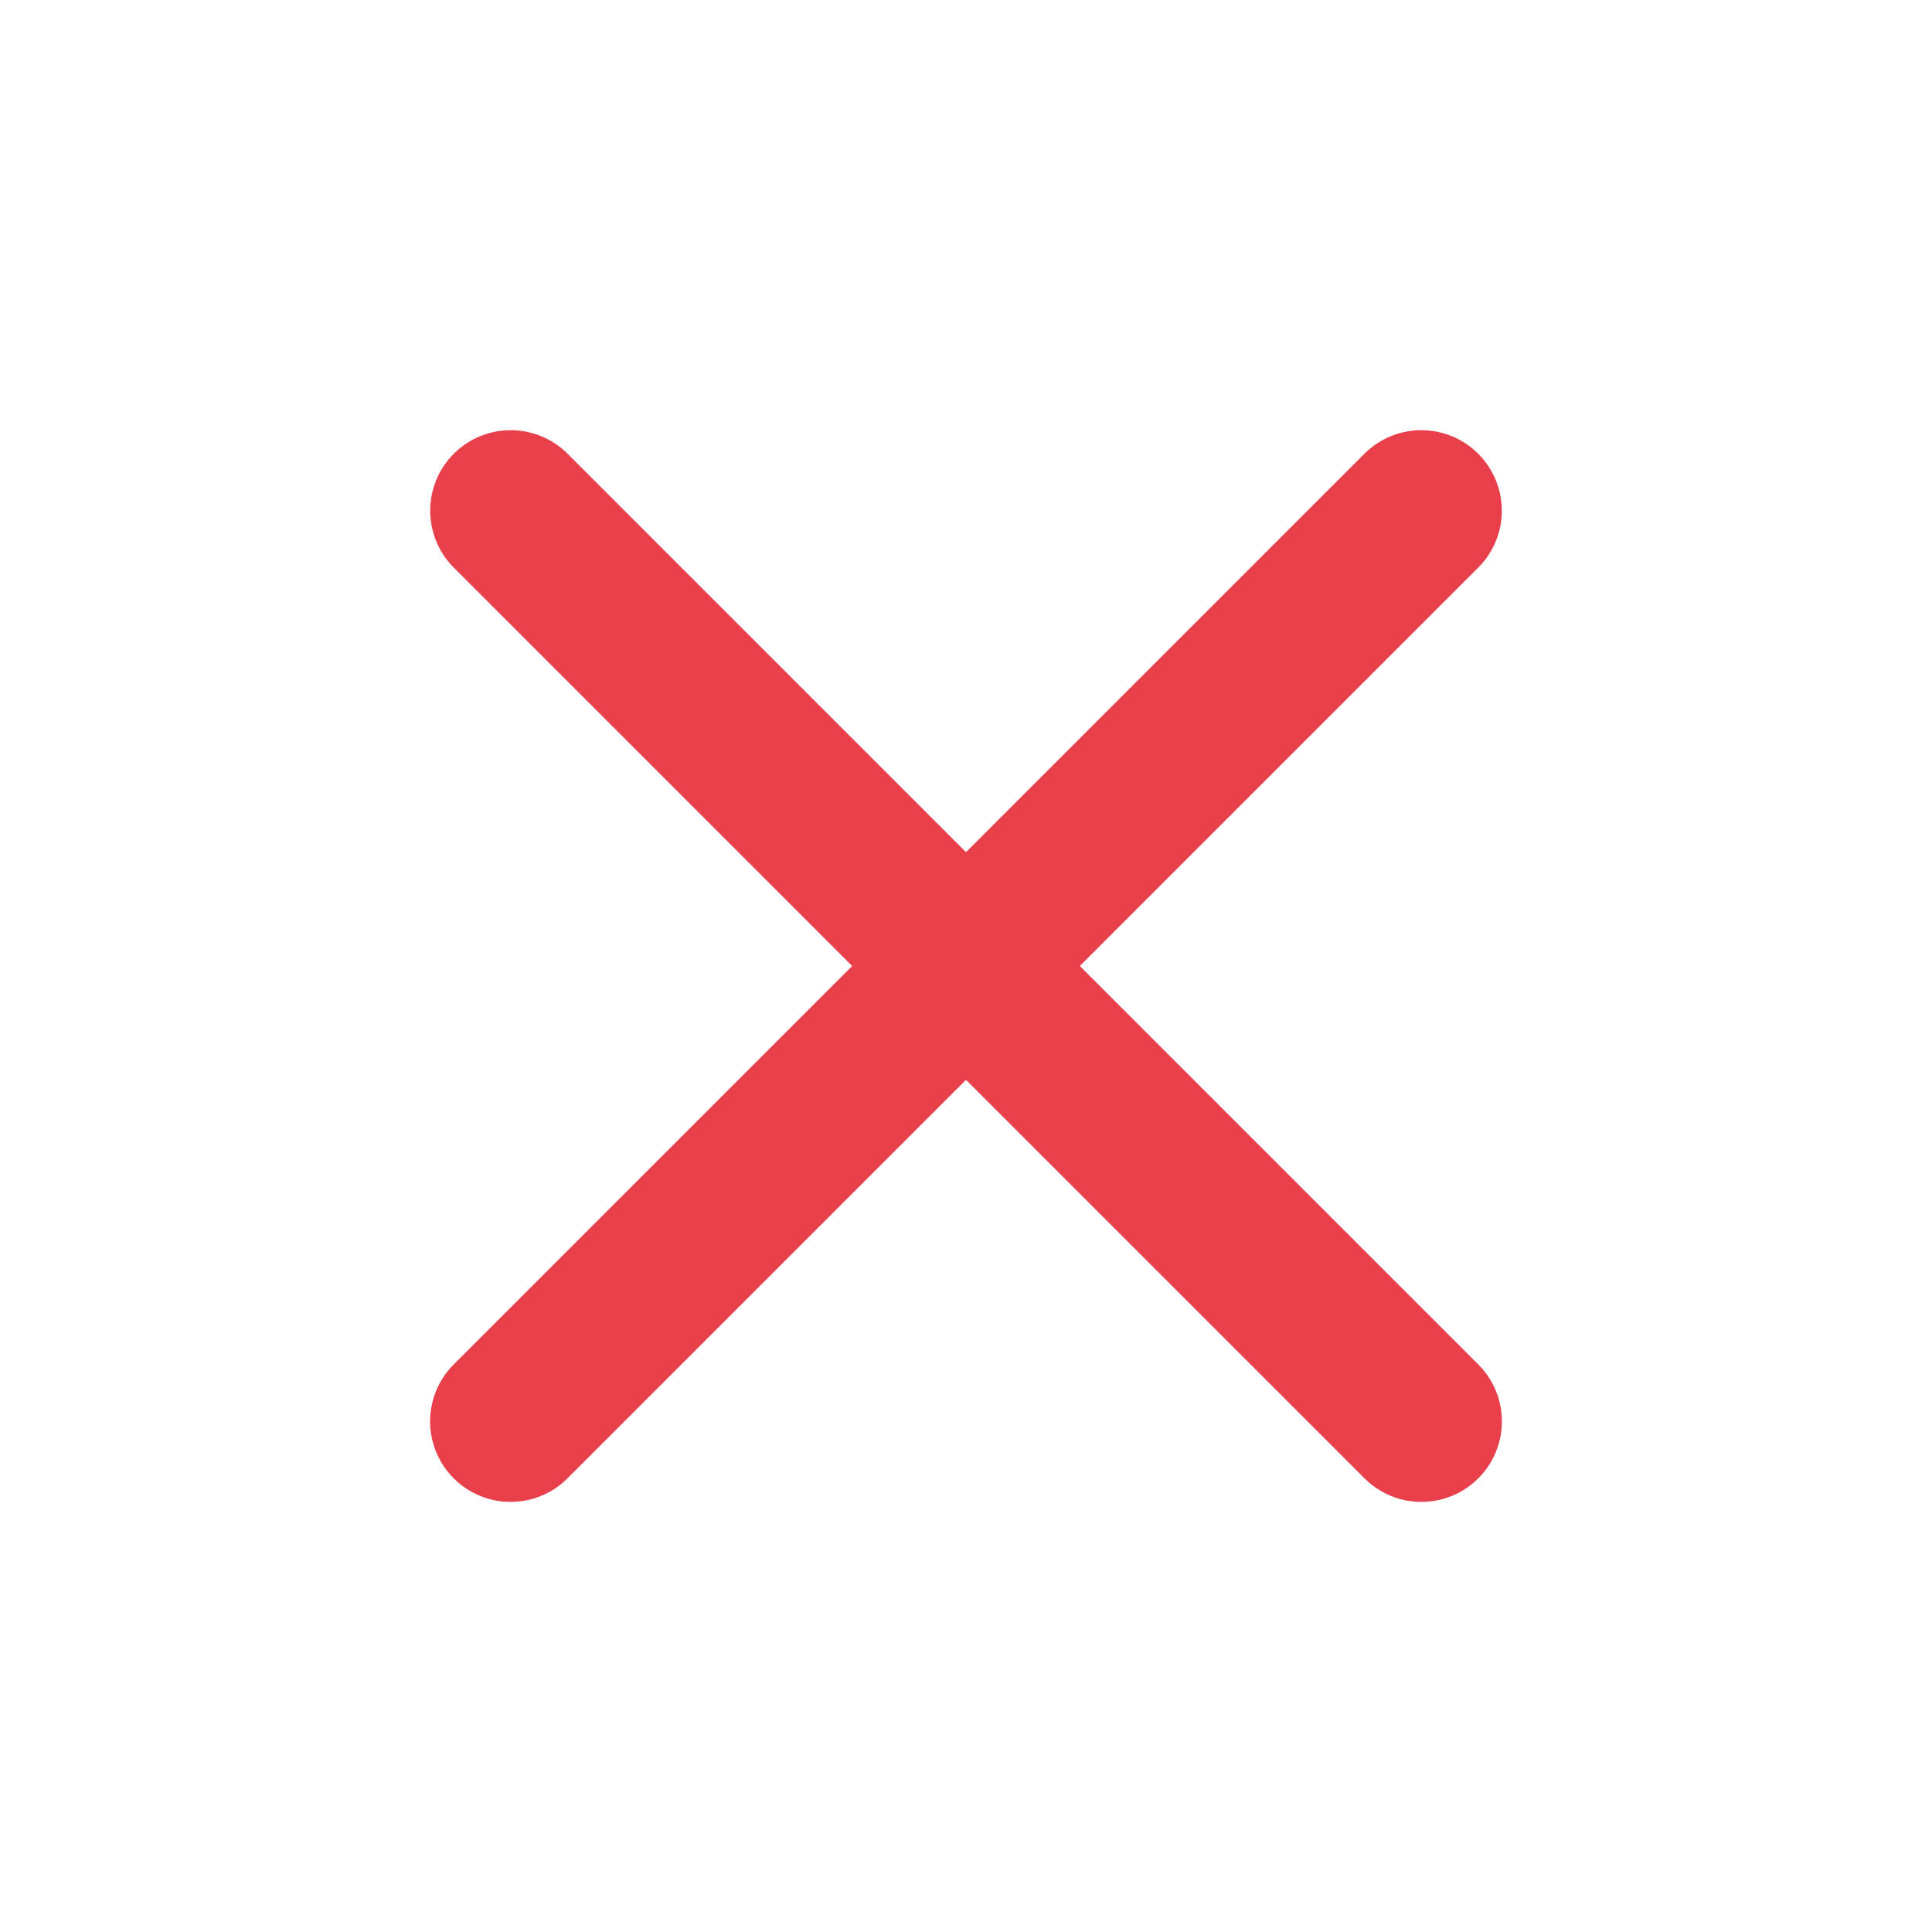
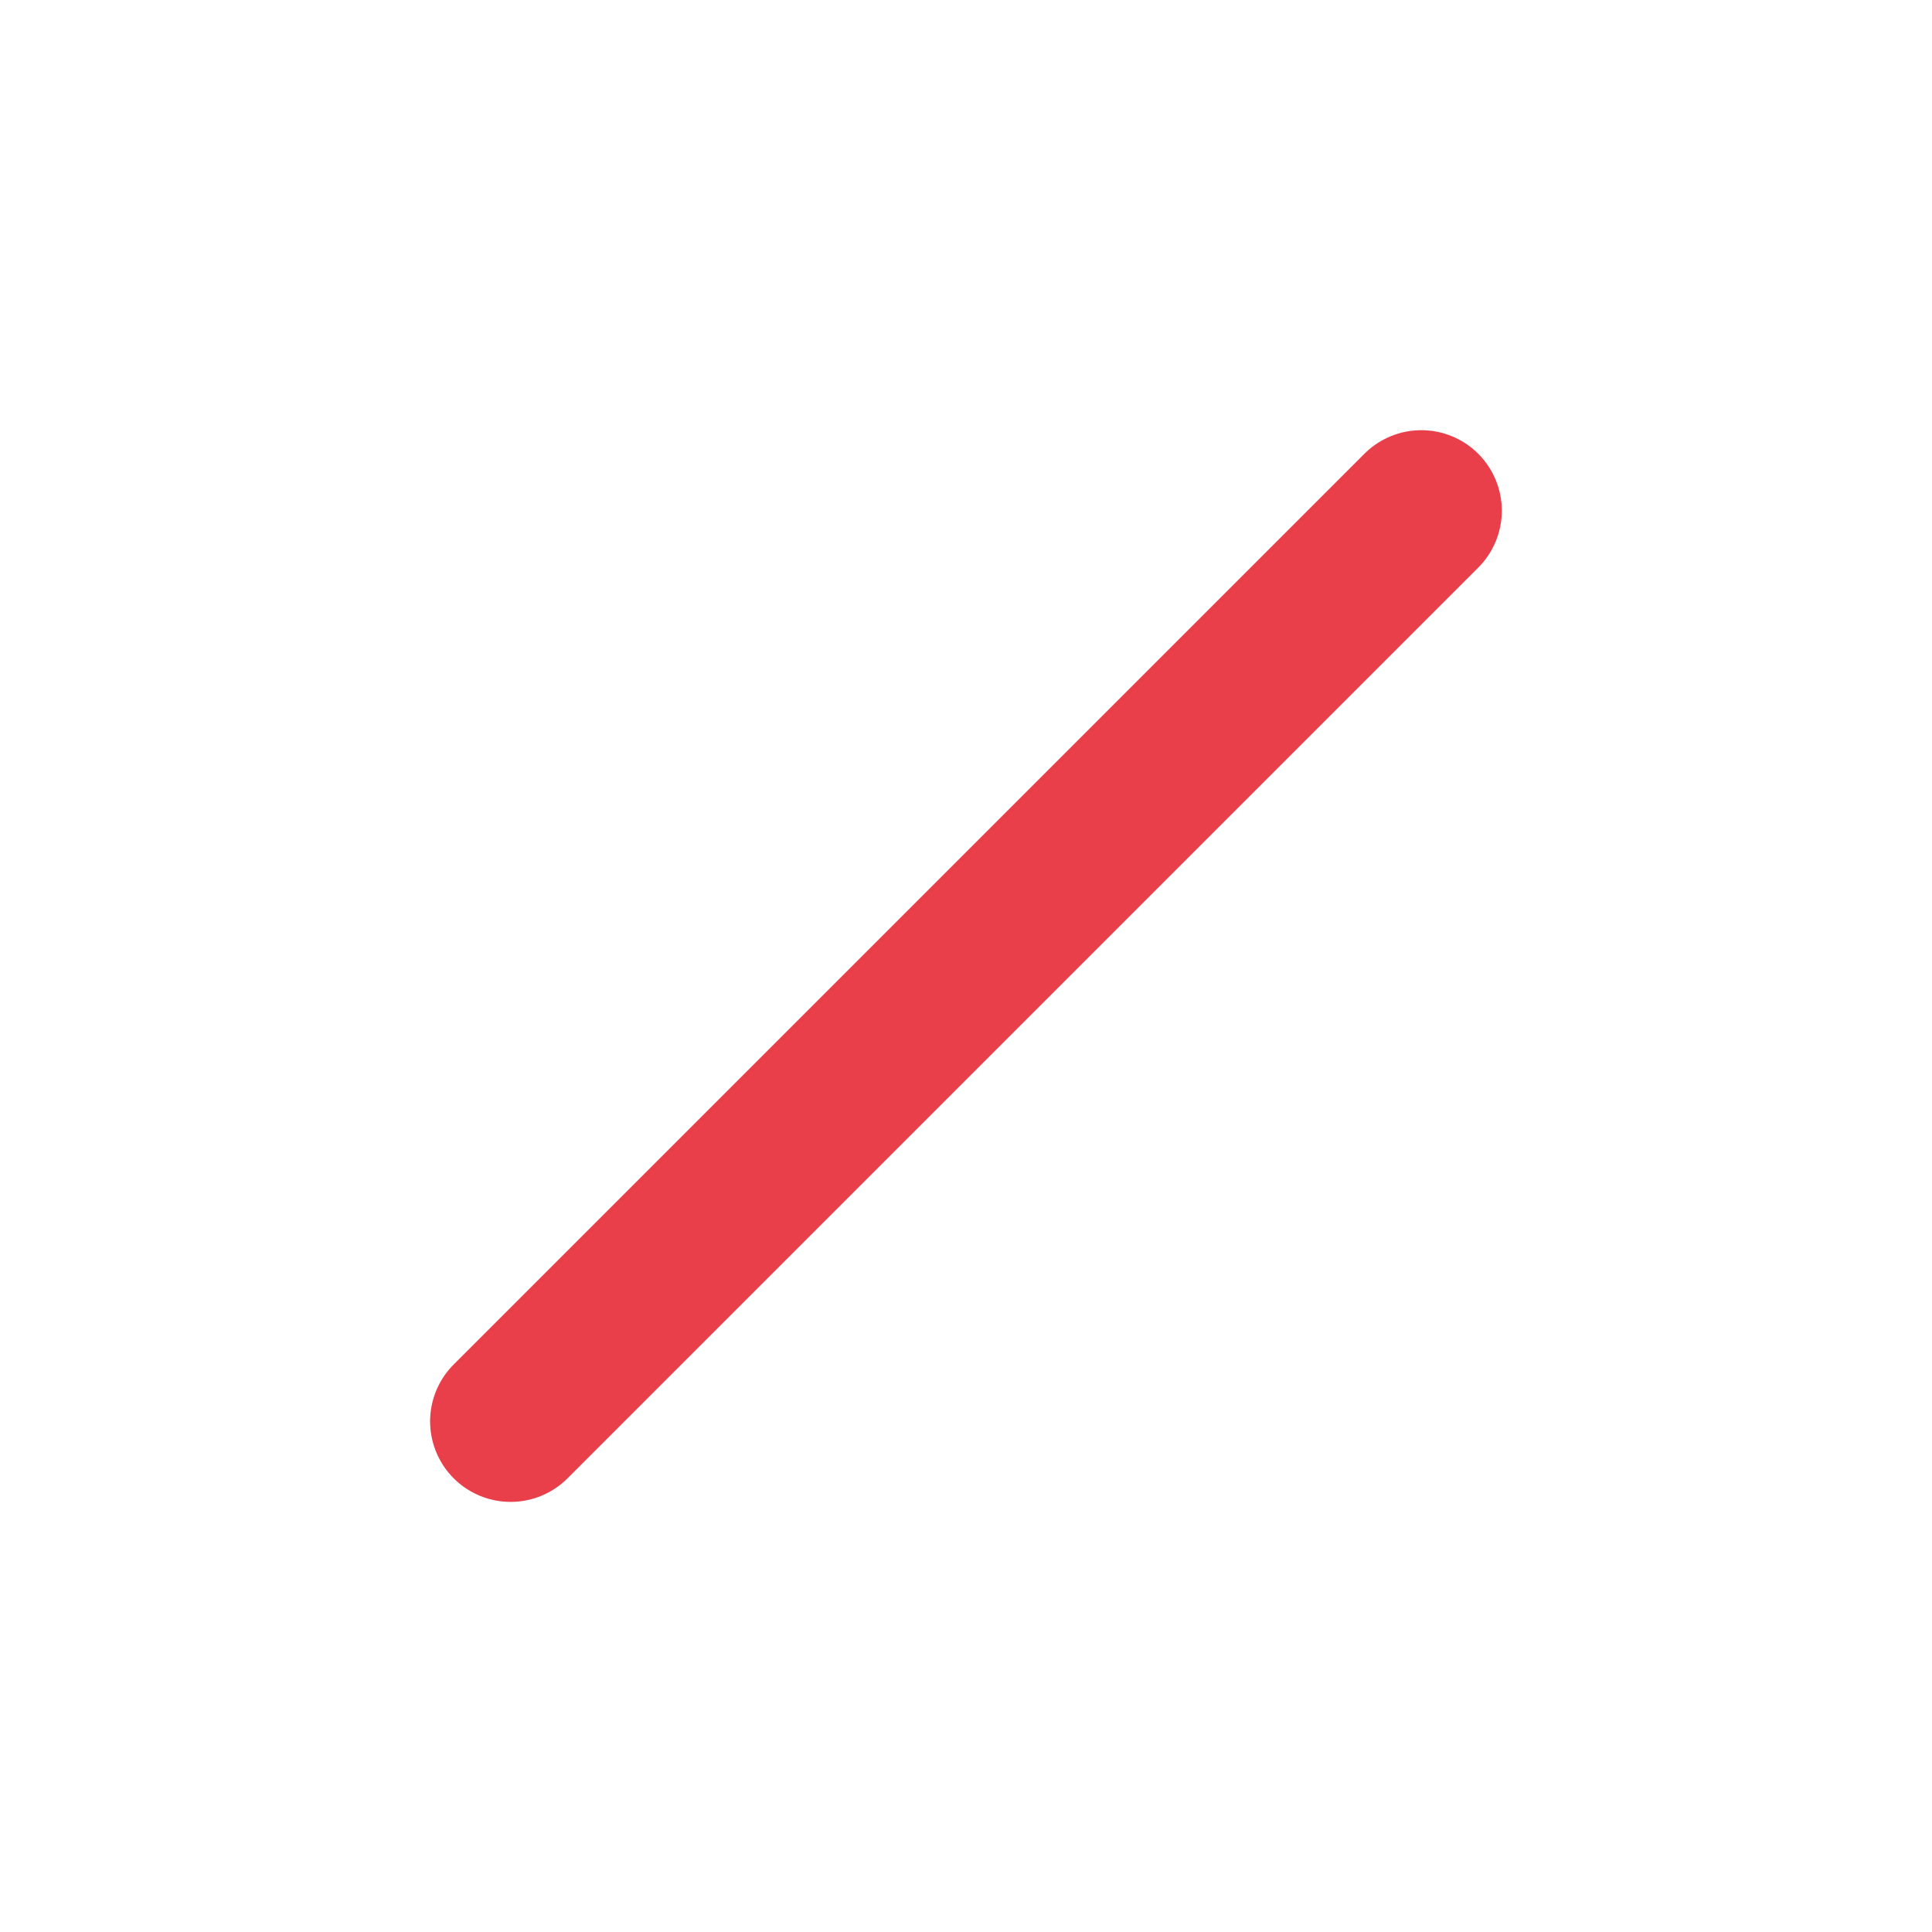
<svg xmlns="http://www.w3.org/2000/svg" width="24" height="24" viewBox="0 0 24 24" fill="none">
  <g id="Icon">
-     <path id="Path 2" d="M17.657 17.657L6.344 6.344" stroke="#E83F4B" stroke-width="2" stroke-linecap="round" />
    <path id="Path 2_2" d="M17.656 6.344L6.343 17.657" stroke="#E83F4B" stroke-width="2" stroke-linecap="round" />
  </g>
</svg>